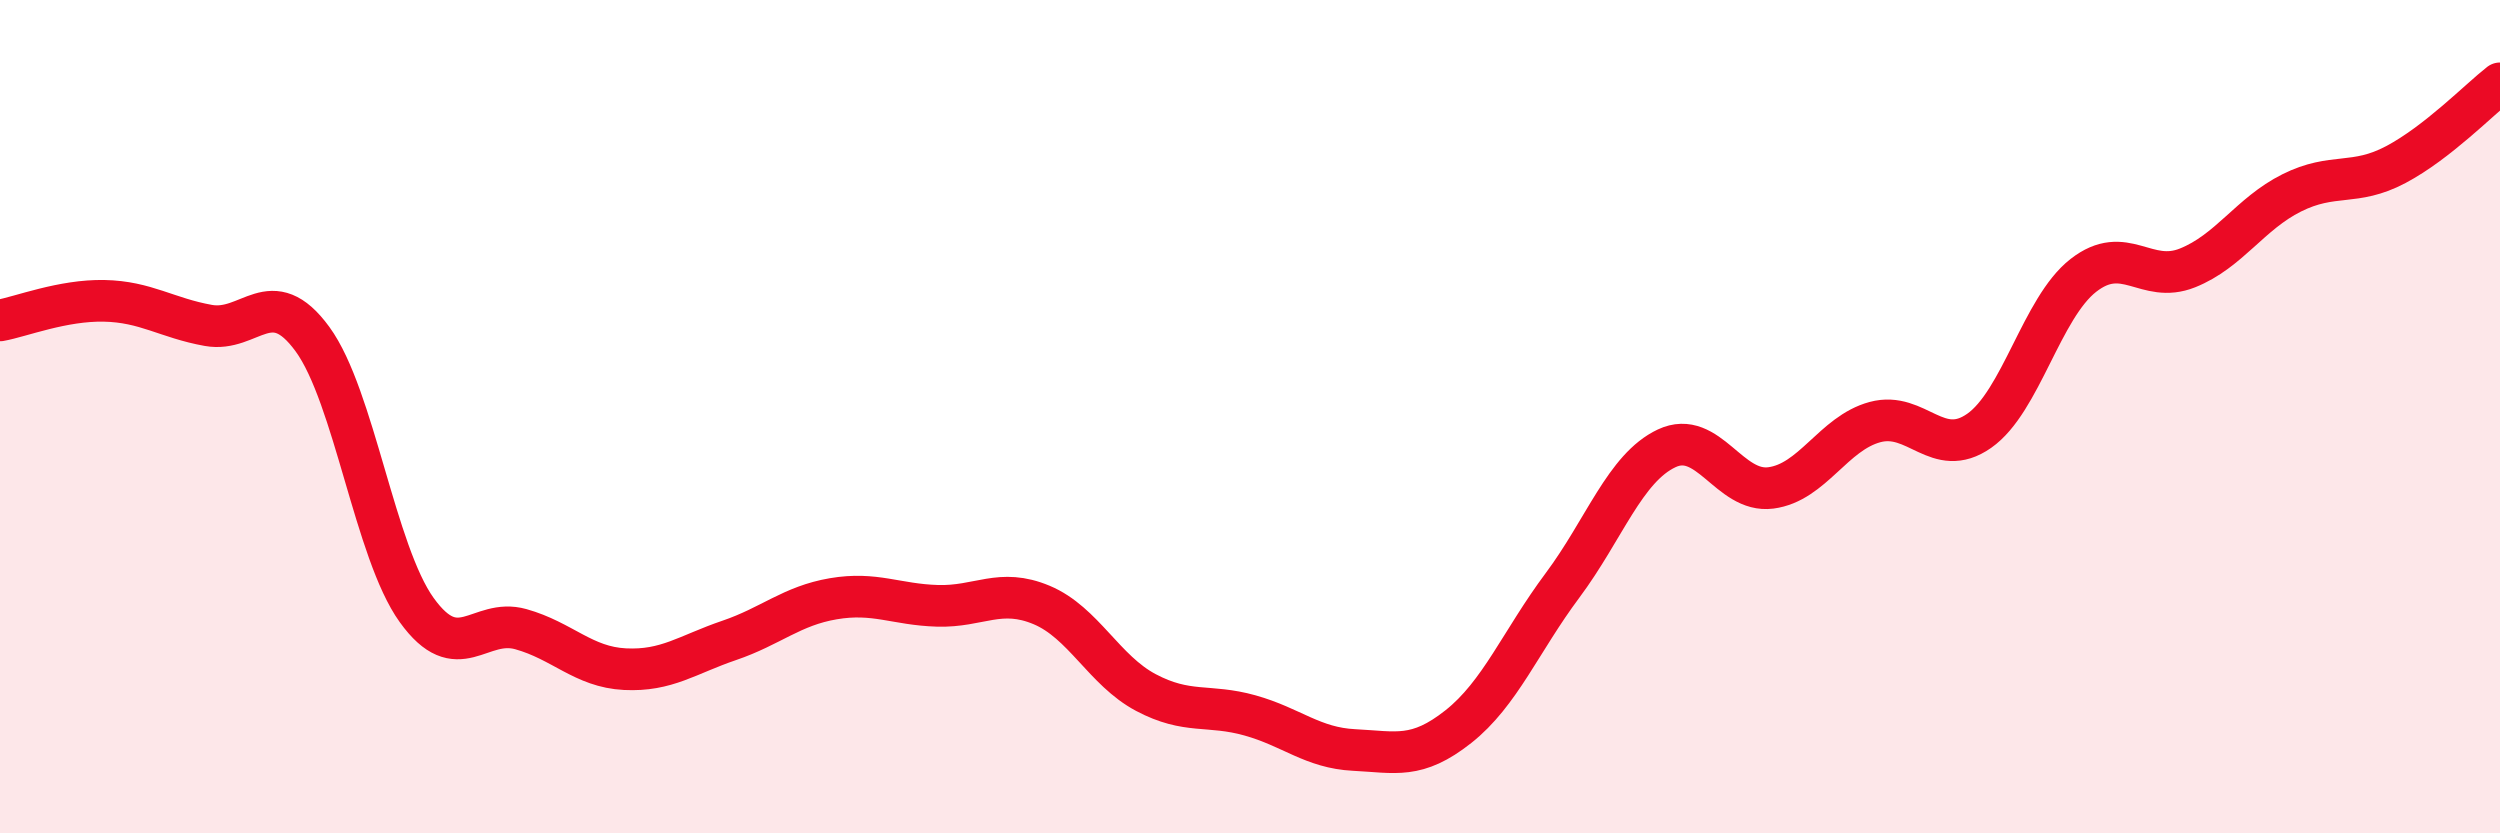
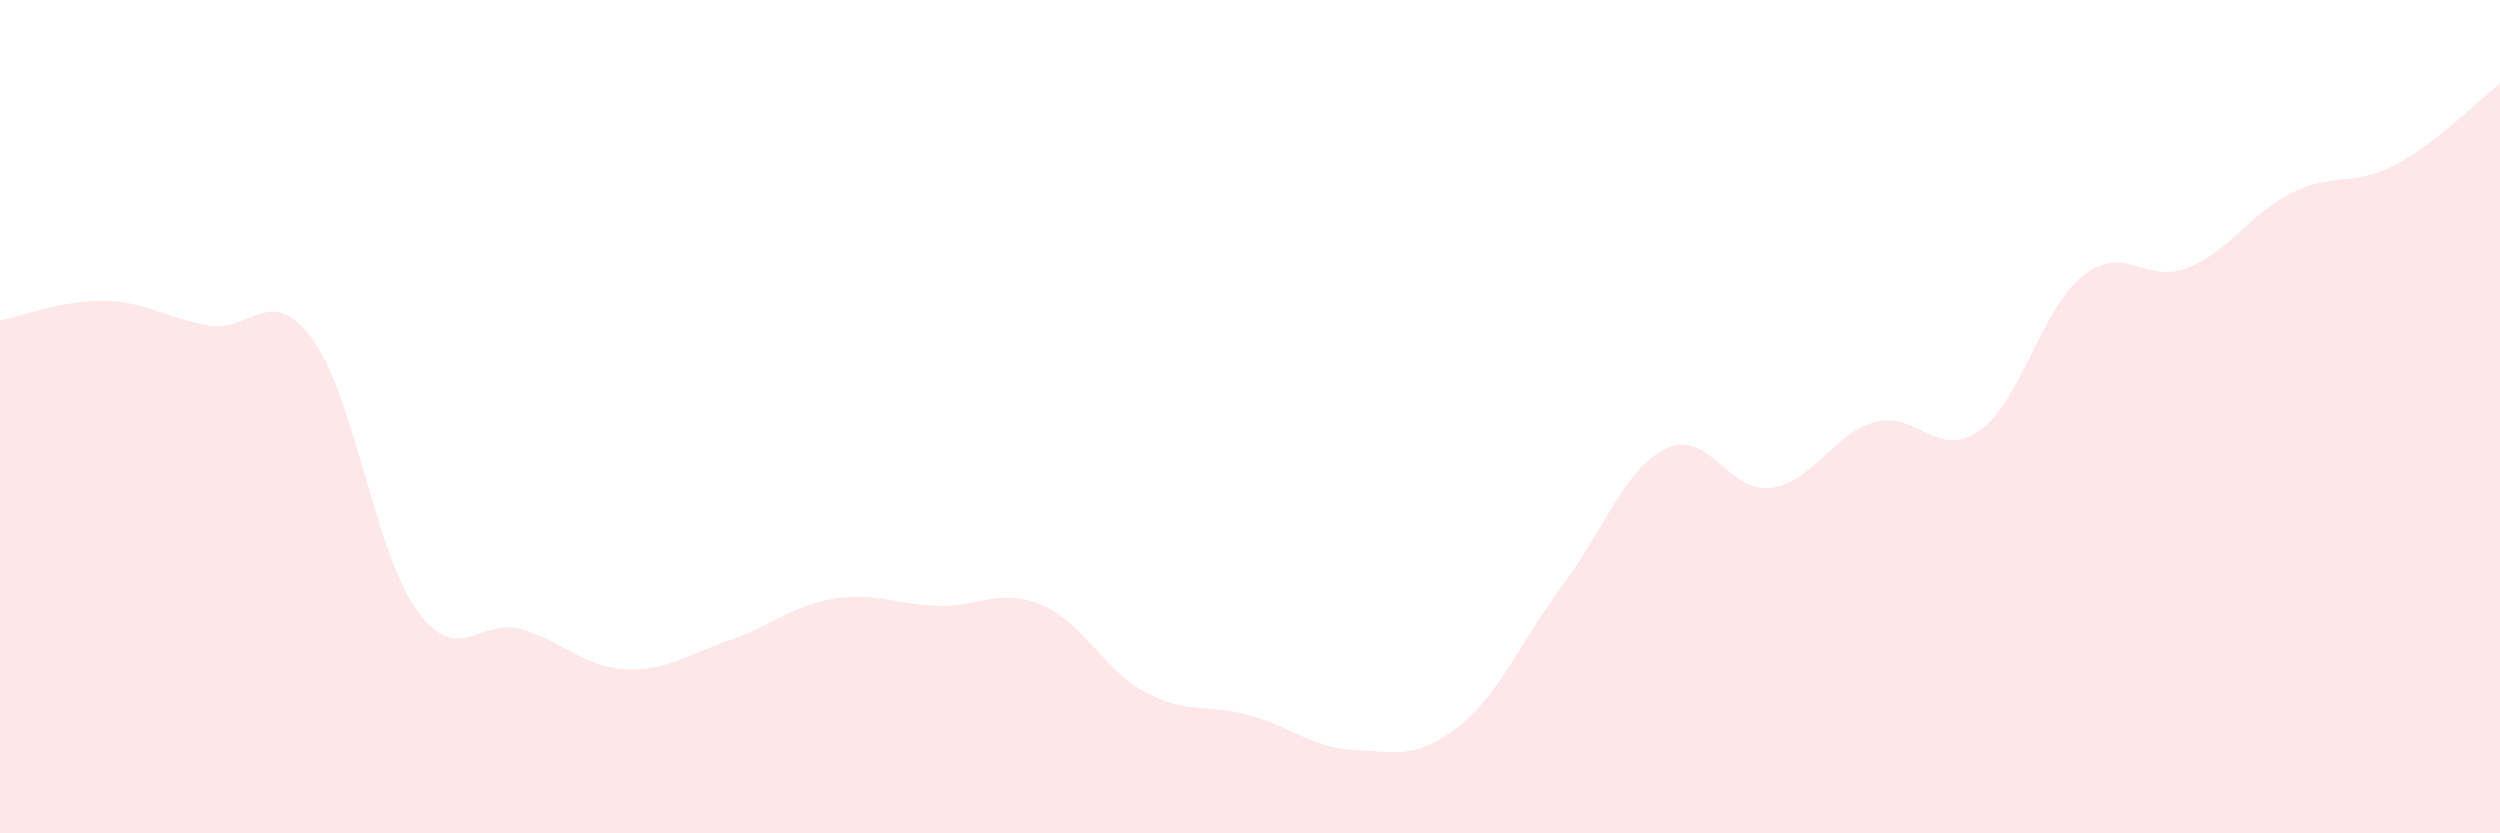
<svg xmlns="http://www.w3.org/2000/svg" width="60" height="20" viewBox="0 0 60 20">
  <path d="M 0,7.69 C 0.5,7.6 1.5,7.2 2.5,7.22 C 3.5,7.24 4,7.63 5,7.81 C 6,7.99 6.5,6.77 7.5,8.14 C 8.5,9.51 9,13.25 10,14.64 C 11,16.03 11.5,14.82 12.5,15.1 C 13.5,15.38 14,16.01 15,16.06 C 16,16.11 16.5,15.71 17.5,15.37 C 18.5,15.03 19,14.54 20,14.37 C 21,14.2 21.5,14.51 22.5,14.54 C 23.5,14.57 24,14.1 25,14.52 C 26,14.94 26.5,16.09 27.5,16.62 C 28.5,17.15 29,16.89 30,17.17 C 31,17.45 31.5,17.95 32.5,18 C 33.5,18.05 34,18.23 35,17.44 C 36,16.65 36.5,15.39 37.5,14.05 C 38.5,12.71 39,11.23 40,10.76 C 41,10.29 41.5,11.84 42.5,11.71 C 43.5,11.58 44,10.4 45,10.13 C 46,9.86 46.5,11.04 47.5,10.34 C 48.5,9.64 49,7.39 50,6.61 C 51,5.83 51.5,6.83 52.5,6.43 C 53.5,6.03 54,5.13 55,4.63 C 56,4.13 56.5,4.48 57.5,3.95 C 58.5,3.42 59.5,2.39 60,2L60 20L0 20Z" fill="#EB0A25" opacity="0.1" stroke-linecap="round" stroke-linejoin="round" />
-   <path d="M 0,7.69 C 0.5,7.6 1.5,7.2 2.5,7.22 C 3.5,7.24 4,7.63 5,7.81 C 6,7.99 6.5,6.77 7.5,8.14 C 8.5,9.51 9,13.25 10,14.64 C 11,16.03 11.5,14.82 12.5,15.1 C 13.5,15.38 14,16.01 15,16.06 C 16,16.11 16.5,15.71 17.5,15.37 C 18.5,15.03 19,14.54 20,14.37 C 21,14.2 21.5,14.51 22.5,14.54 C 23.5,14.57 24,14.1 25,14.52 C 26,14.94 26.5,16.09 27.5,16.62 C 28.5,17.15 29,16.89 30,17.17 C 31,17.45 31.5,17.95 32.5,18 C 33.5,18.05 34,18.23 35,17.44 C 36,16.65 36.5,15.39 37.5,14.05 C 38.5,12.71 39,11.23 40,10.76 C 41,10.29 41.5,11.84 42.5,11.71 C 43.5,11.58 44,10.4 45,10.13 C 46,9.86 46.5,11.04 47.5,10.34 C 48.5,9.64 49,7.39 50,6.61 C 51,5.83 51.5,6.83 52.5,6.43 C 53.5,6.03 54,5.13 55,4.63 C 56,4.13 56.5,4.48 57.5,3.95 C 58.5,3.42 59.5,2.39 60,2" stroke="#EB0A25" stroke-width="1" fill="none" stroke-linecap="round" stroke-linejoin="round" />
</svg>